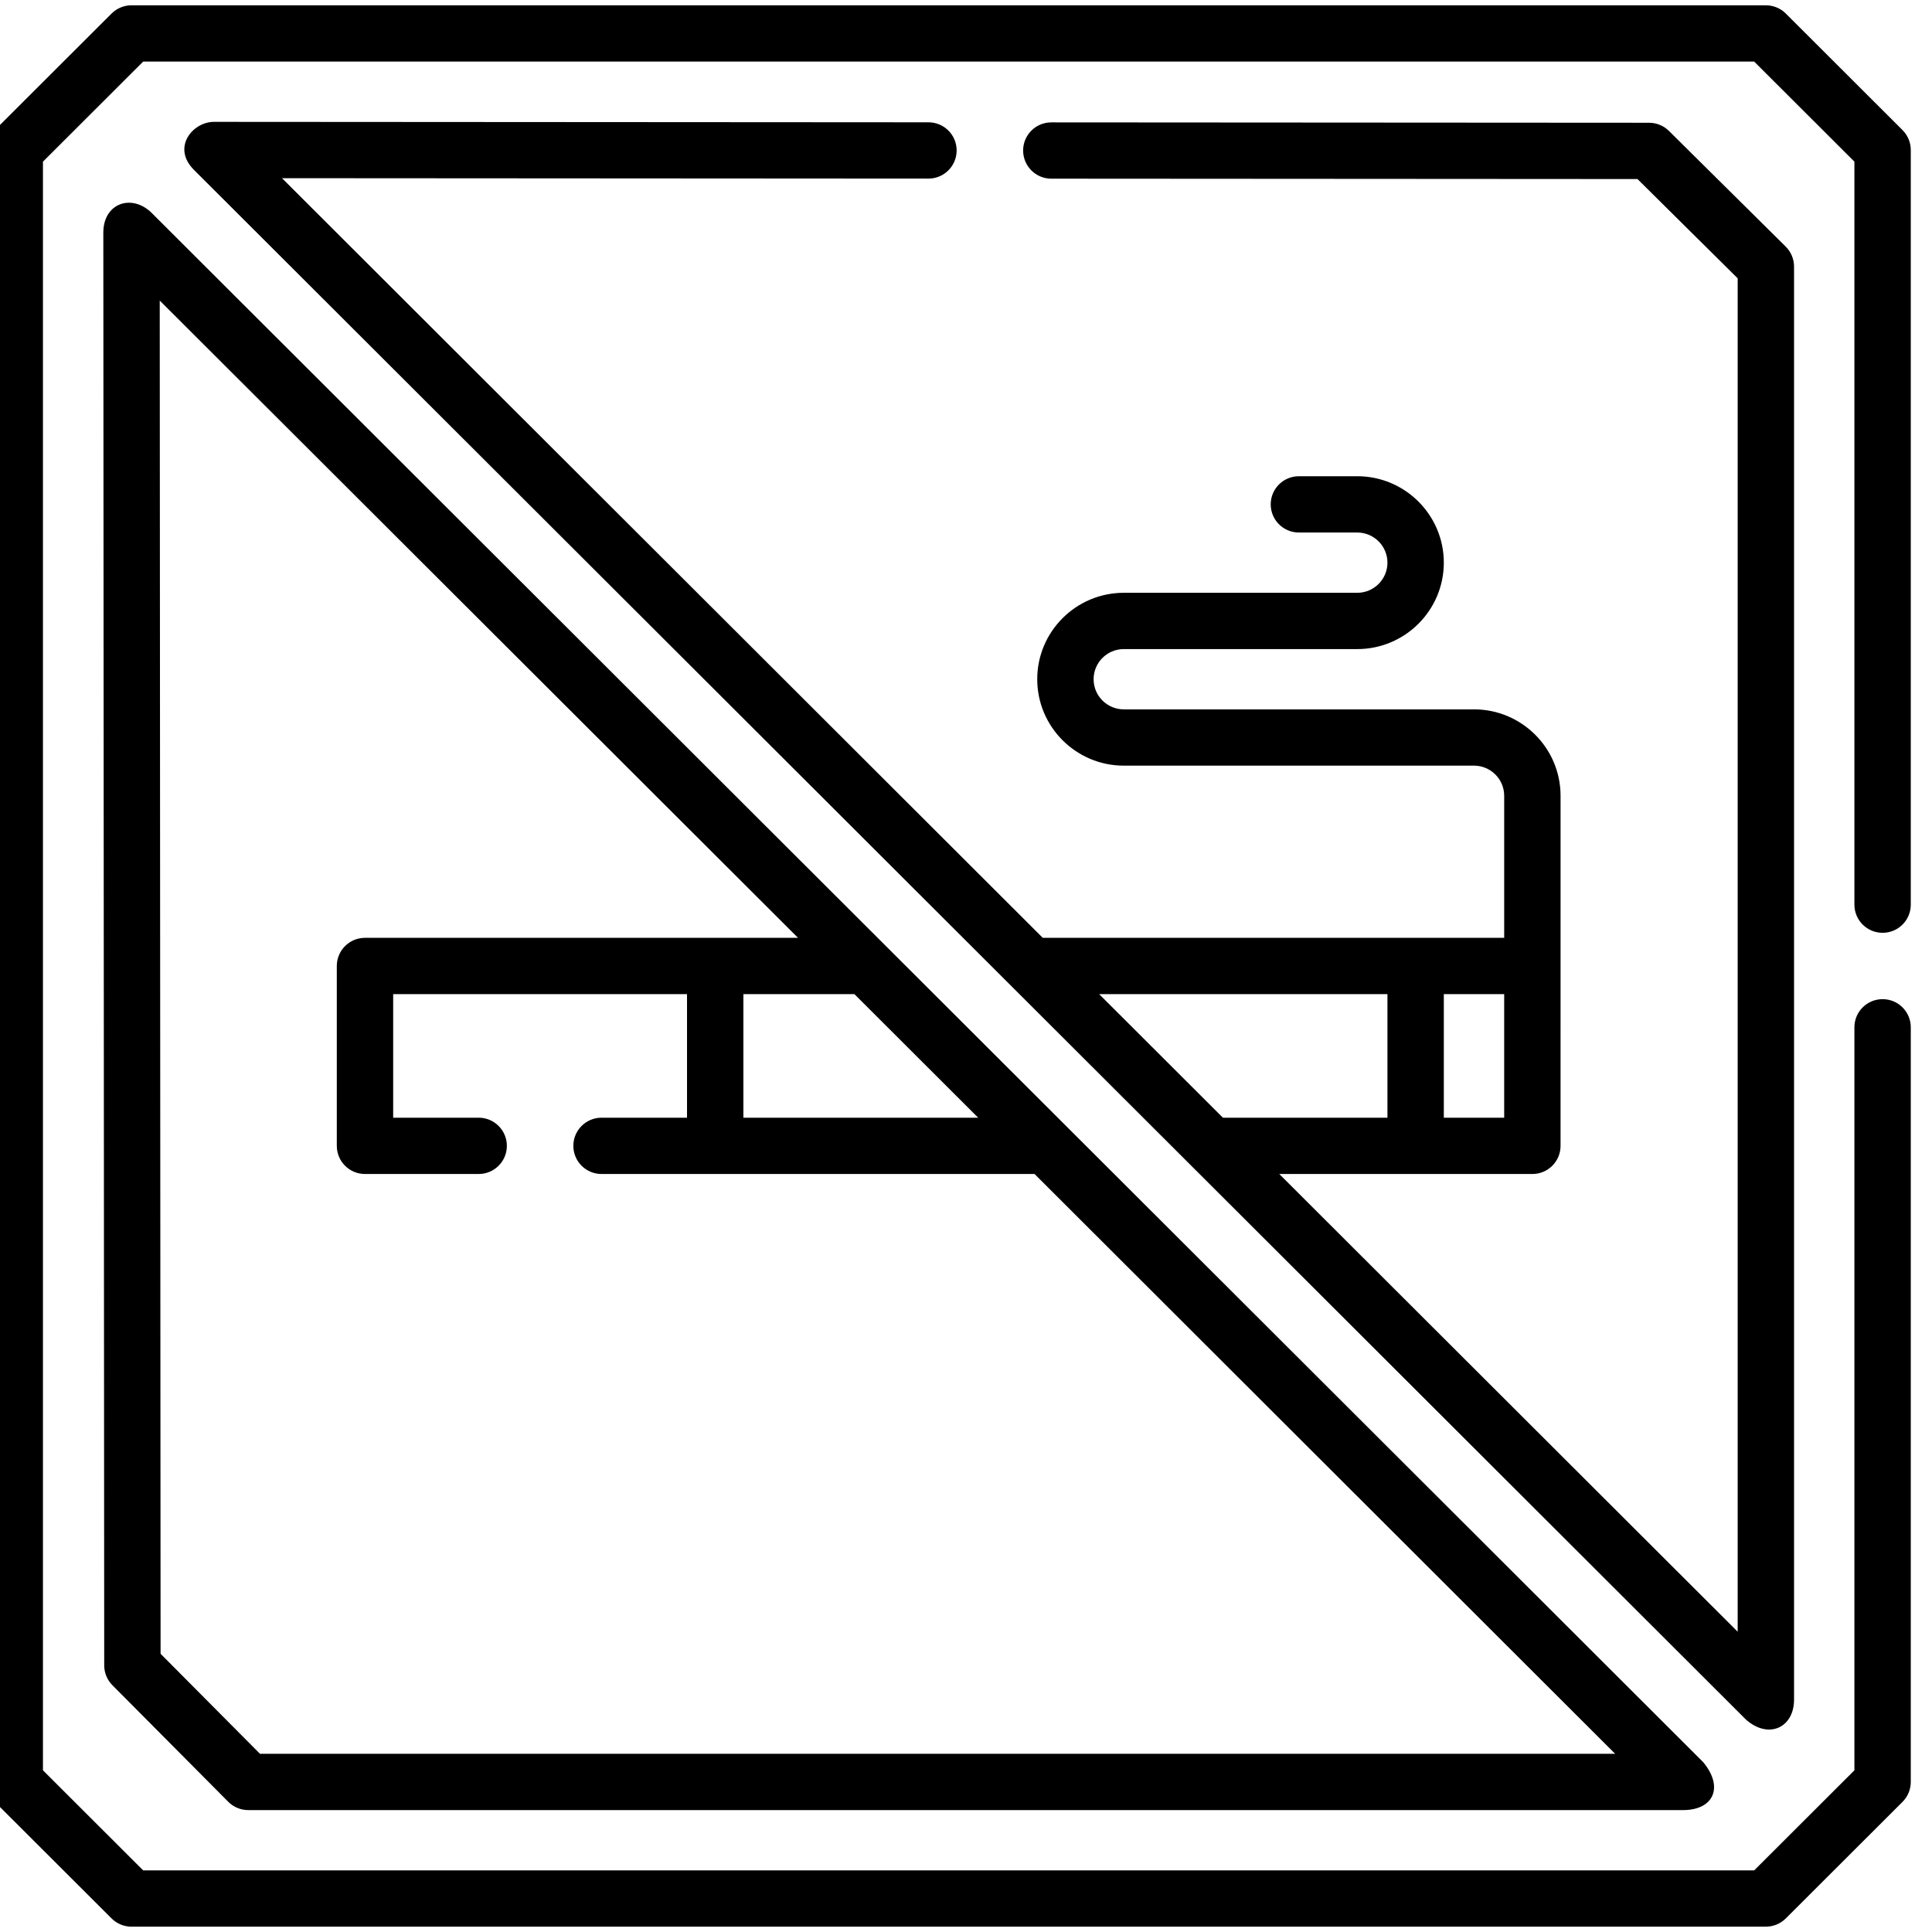
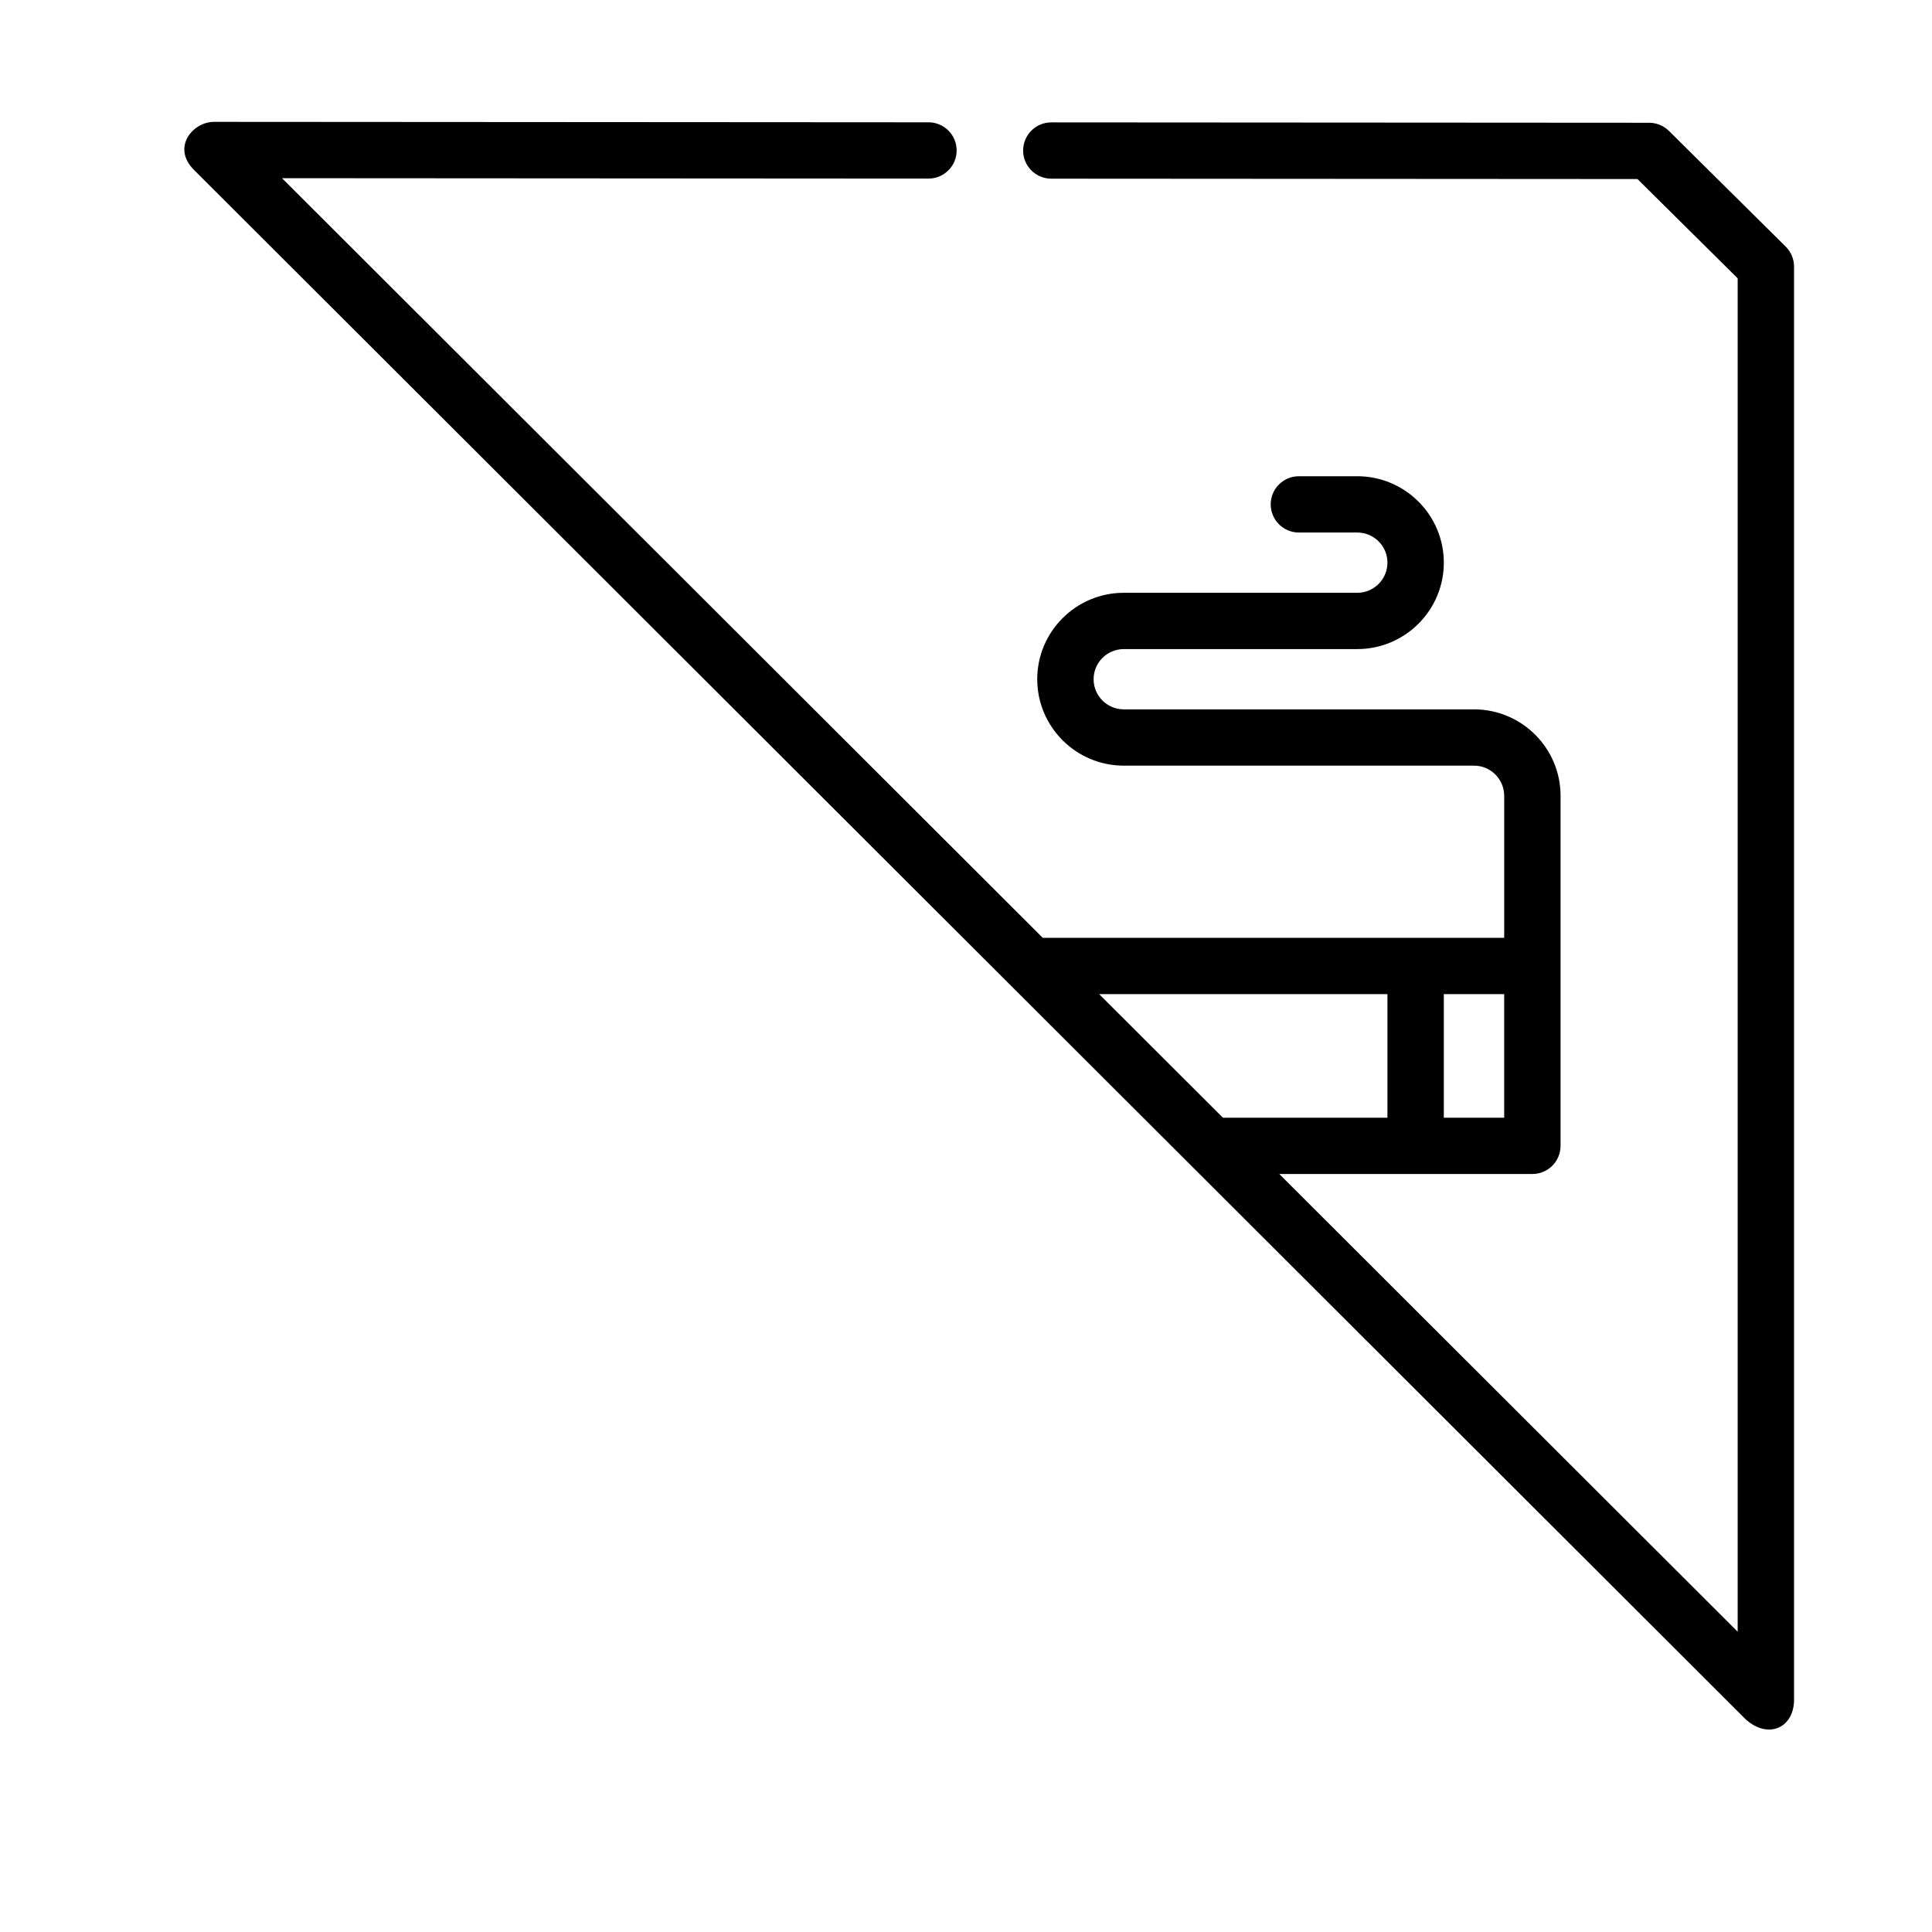
<svg xmlns="http://www.w3.org/2000/svg" xmlns:ns1="http://www.serif.com/" width="100%" height="100%" viewBox="0 0 164 164" xml:space="preserve" style="fill-rule:evenodd;clip-rule:evenodd;stroke-linejoin:round;stroke-miterlimit:2;">
  <g transform="matrix(1,0,0,1,-6091.31,-1040.95)">
    <g transform="matrix(1.636,0,0,1.379,242.174,44.114)">
      <g id="_049-no-smoking.svg" ns1:id="049-no smoking.svg" transform="matrix(0.195,0,0,0.231,3624.49,782.331)">
        <g transform="matrix(1,0,0,1,-256,-256)">
          <g>
-             <path d="M504.5,247.16C508.643,247.16 512,243.803 512,239.66L512,38.56C512,36.571 511.21,34.664 509.804,33.256L478.744,2.196C477.337,0.79 475.43,0 473.44,0L38.56,0C36.571,0 34.664,0.79 33.256,2.196L2.196,33.256C0.79,34.663 0,36.57 0,38.56L0,473.44C0,475.429 0.79,477.336 2.196,478.744L33.256,509.804C34.663,511.21 36.57,512 38.56,512L473.44,512C475.429,512 477.336,511.21 478.744,509.804L509.804,478.744C511.21,477.337 512,475.43 512,473.44L512,272.34C512,268.197 508.643,264.84 504.5,264.84C500.357,264.84 497,268.197 497,272.34L497,470.334L470.334,497L41.666,497L15,470.334L15,41.666L41.666,15L470.334,15L497,41.666L497,239.66C497,243.803 500.357,247.16 504.5,247.16Z" style="fill-rule:nonzero;" />
-             <path d="M43.867,55.261C38.564,50.125 31.064,52.75 31.064,60.57L31.301,442.379C31.302,444.357 32.084,446.253 33.478,447.657L64.303,478.719C65.711,480.138 67.627,480.936 69.626,480.936L451.435,480.936C459.512,480.936 462.333,474.834 456.74,468.134L43.867,55.261ZM230.913,263.5L263.846,296.43L201.376,296.43L201.376,263.5L230.913,263.5ZM72.751,465.936L46.3,439.281L46.075,78.681L215.912,248.5L100.69,248.5C96.547,248.5 93.19,251.857 93.19,256L93.19,303.93C93.19,308.073 96.547,311.43 100.69,311.43L130.94,311.43C135.083,311.43 138.44,308.073 138.44,303.93C138.44,299.787 135.083,296.43 130.94,296.43L108.19,296.43L108.19,263.5L186.376,263.5L186.376,296.43L163.63,296.43C159.487,296.43 156.13,299.787 156.13,303.93C156.13,308.073 159.487,311.43 163.63,311.43L278.848,311.43L433.338,465.936L72.751,465.936Z" style="fill-rule:nonzero;" />
            <path d="M480.94,451.51L480.94,69.63C480.94,67.631 480.142,65.714 478.722,64.306L447.653,33.476C446.249,32.083 444.352,31.301 442.375,31.3L283.314,31.2L283.309,31.2C279.169,31.2 275.812,34.554 275.809,38.695C275.806,42.838 279.163,46.197 283.304,46.2L439.278,46.298L465.94,72.754L465.94,433.403L343.967,311.43L411.31,311.43C415.453,311.43 418.81,308.073 418.81,303.93L418.812,210.646C418.812,197.947 408.48,187.615 395.781,187.615L302.594,187.615C298.165,187.615 294.563,184.012 294.563,179.584C294.563,175.156 298.166,171.554 302.594,171.554L364.718,171.554C377.417,171.554 387.749,161.222 387.749,148.523C387.749,135.824 377.417,125.492 364.718,125.492L349.187,125.492C345.044,125.492 341.687,128.849 341.687,132.992C341.687,137.135 345.044,140.492 349.187,140.492L364.718,140.492C369.147,140.492 372.749,144.095 372.749,148.523C372.749,152.951 369.146,156.554 364.718,156.554L302.594,156.554C289.895,156.554 279.563,166.885 279.563,179.584C279.563,192.283 289.895,202.615 302.594,202.615L395.781,202.615C400.21,202.615 403.812,206.218 403.812,210.646L403.812,248.5L281.037,248.5L78.608,46.071L250.615,46.179L250.62,46.179C254.76,46.179 258.117,42.825 258.12,38.684C258.123,34.541 254.766,31.182 250.625,31.179L60.495,31.059C54.875,31.059 49.173,37.847 55.186,43.863L468.136,456.813C474.167,462.167 480.94,458.958 480.94,451.51ZM403.81,296.43L387.749,296.43L387.749,263.5L403.81,263.5L403.81,296.43ZM372.749,263.5L372.749,296.43L328.967,296.43L296.037,263.5L372.749,263.5Z" style="fill-rule:nonzero;" />
          </g>
        </g>
      </g>
    </g>
  </g>
</svg>